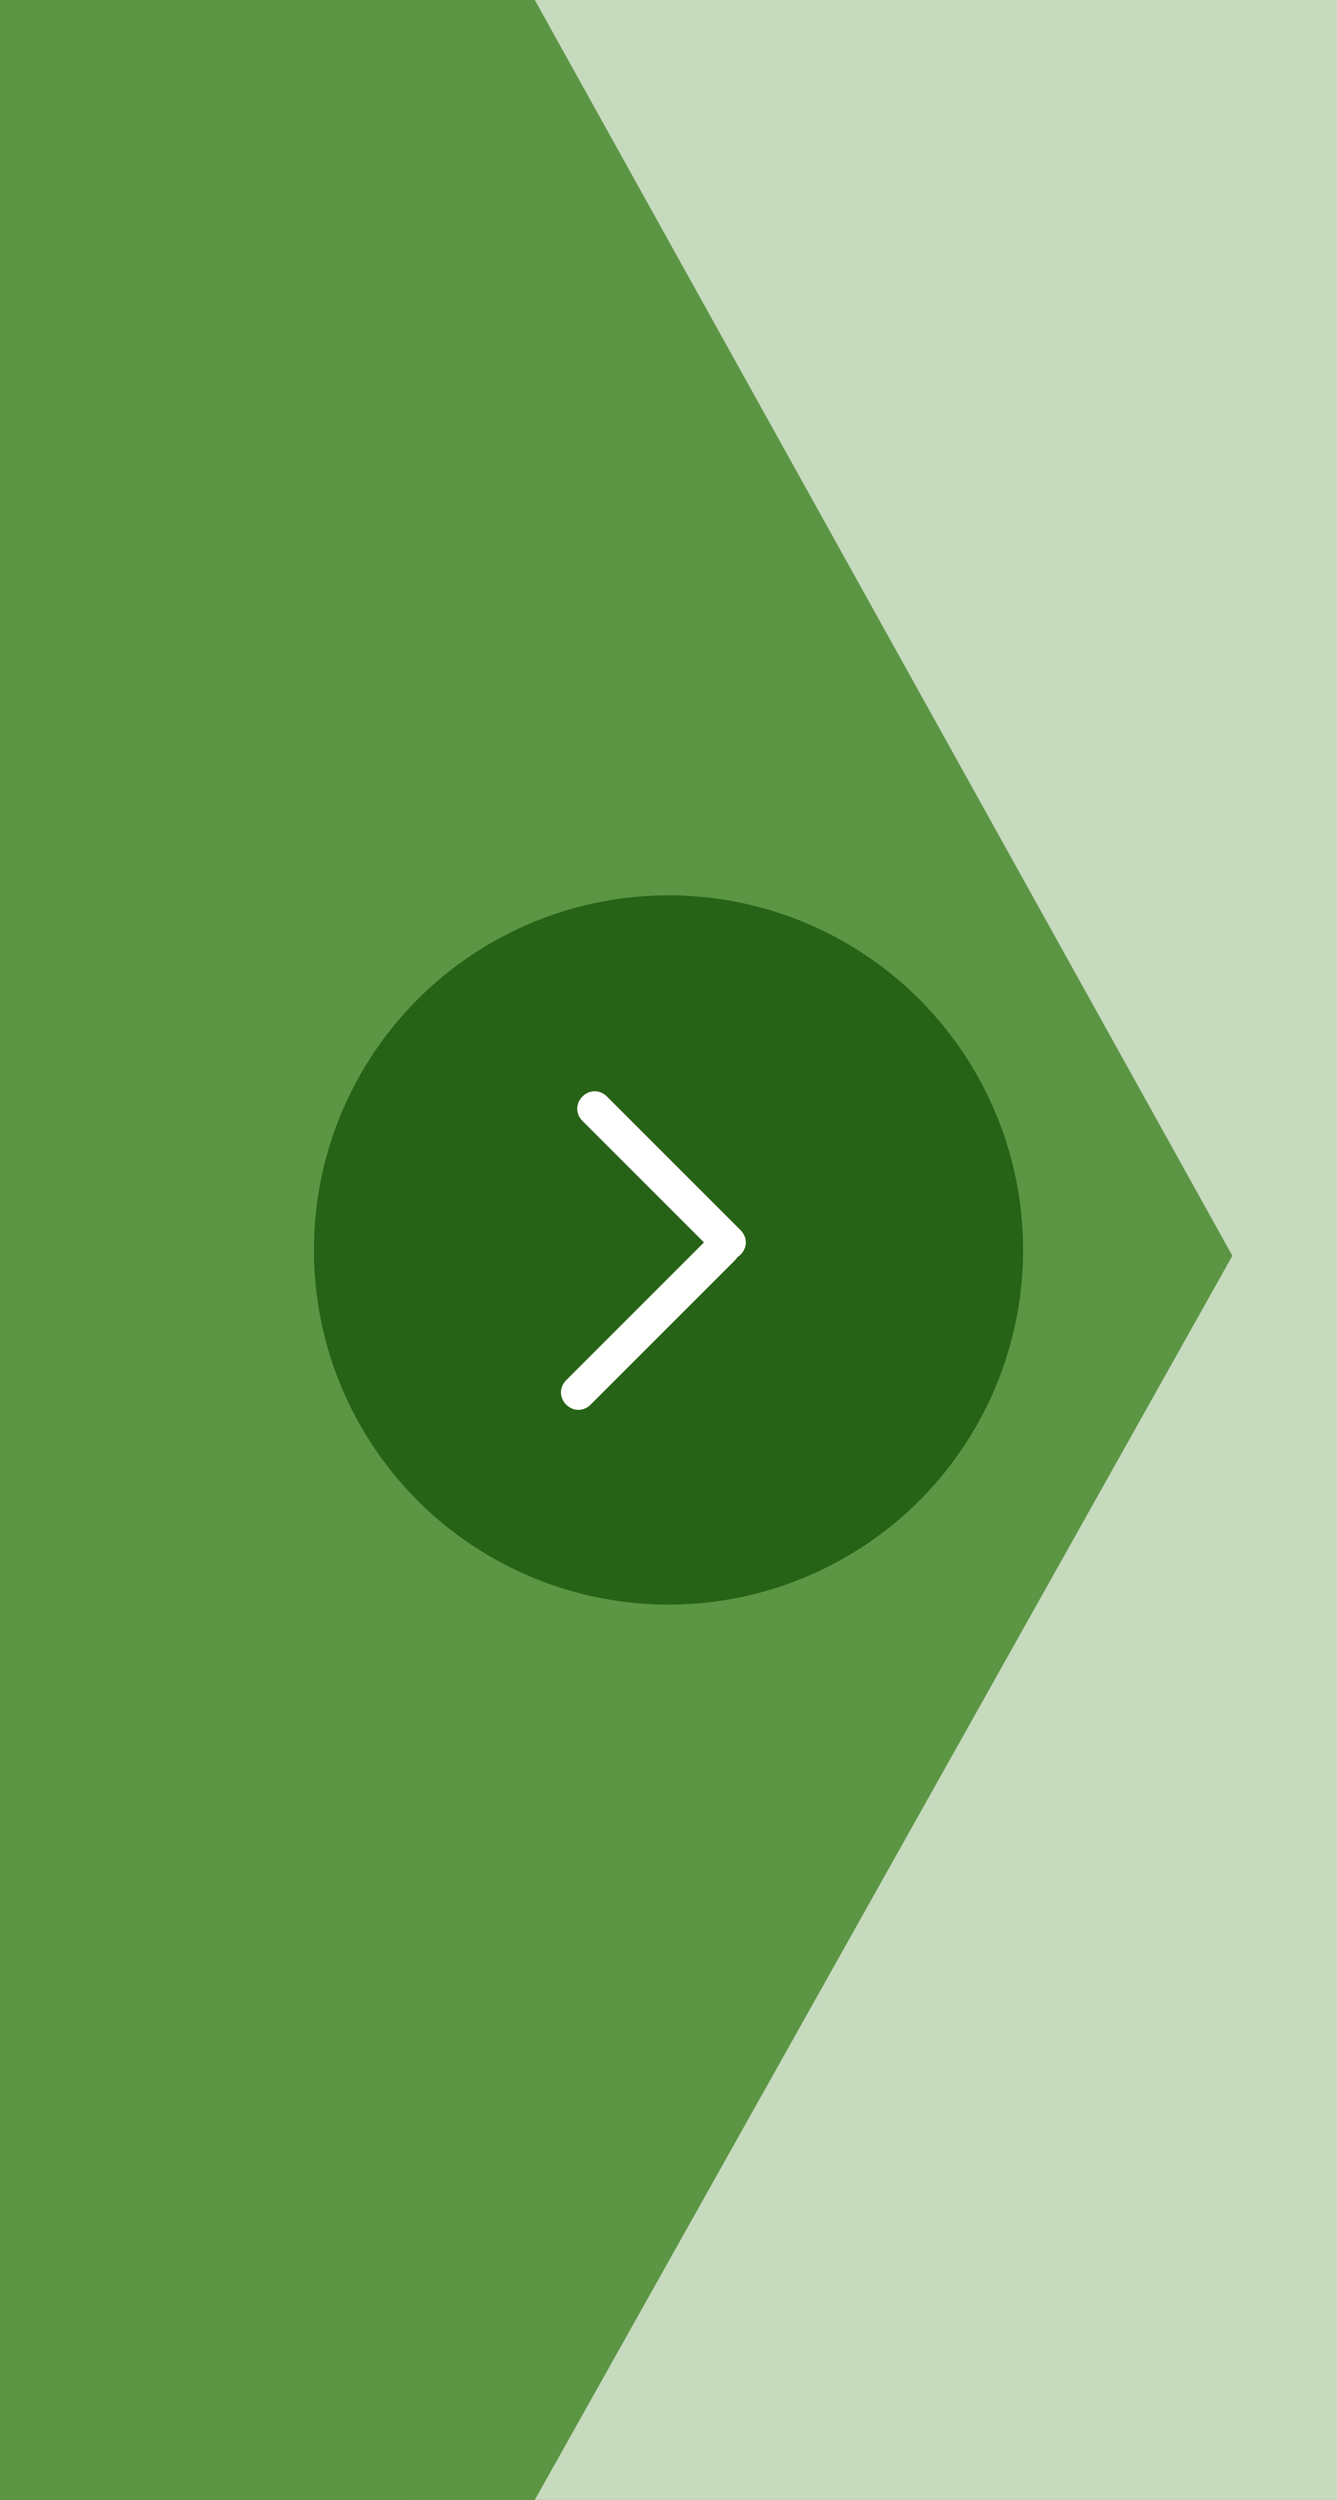
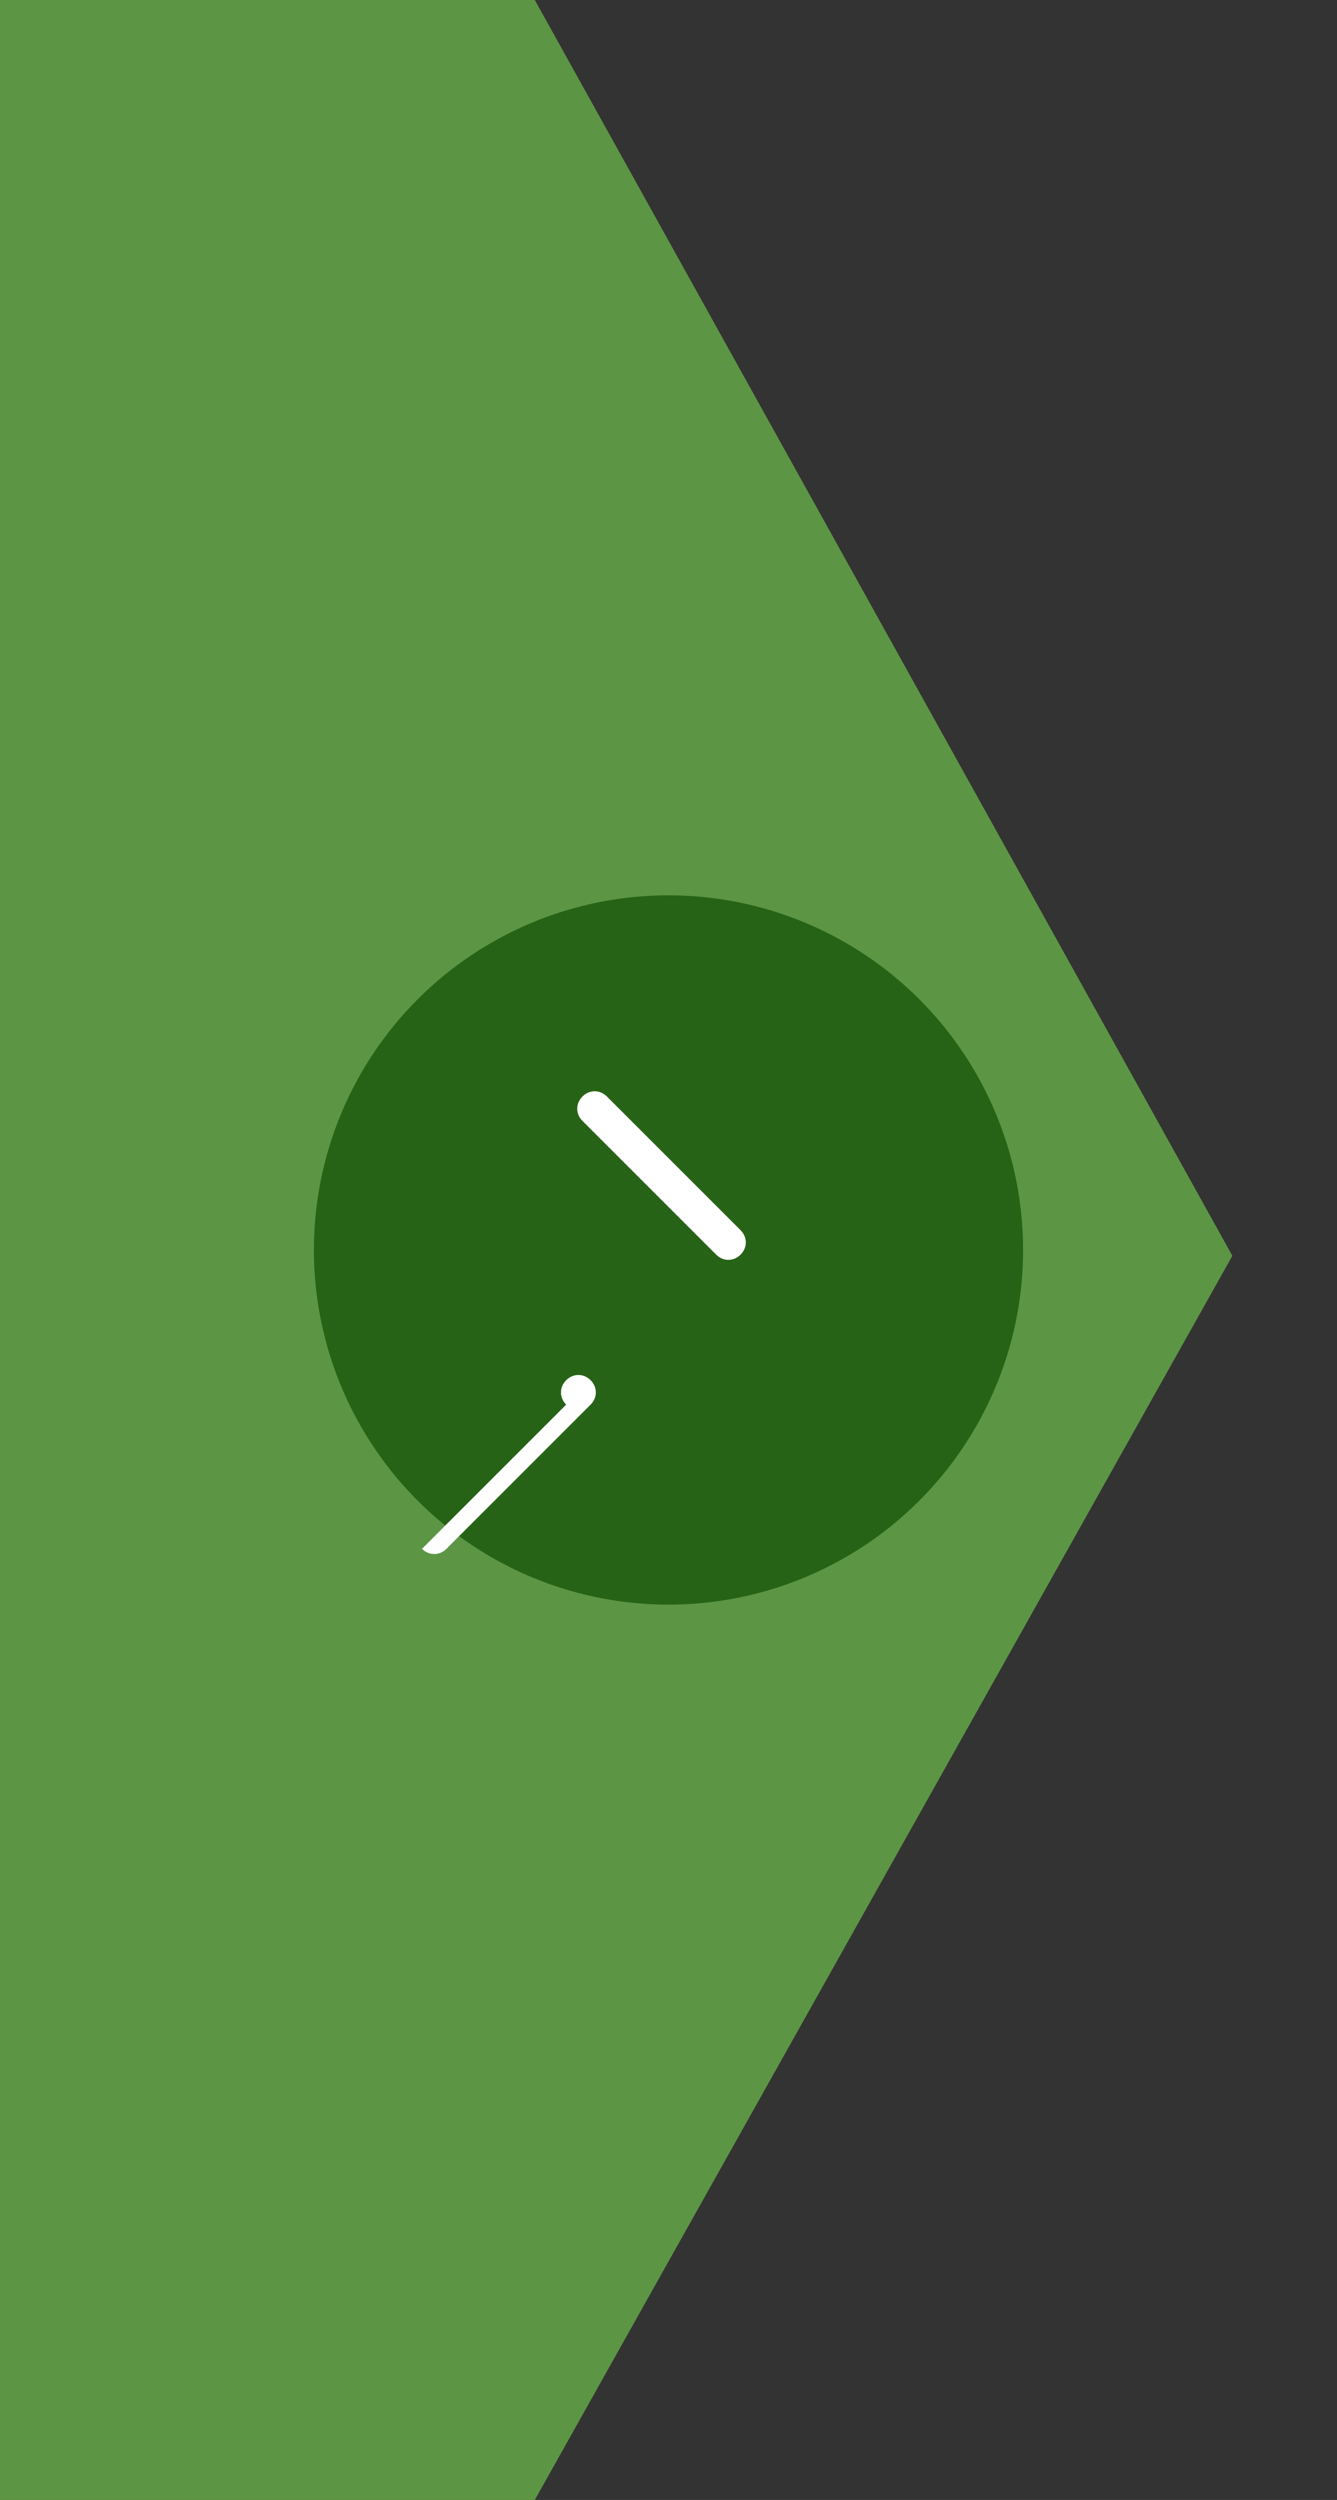
<svg xmlns="http://www.w3.org/2000/svg" viewBox="0 0 115 215">
  <rect x="0" y="0" width="115" height="215" fill="#333333" stroke="none" />
  <defs>
    <style>      .cls-1 {        fill: #276316;      }      .cls-2 {        fill: #fff;      }      .cls-3 {        fill: #5c9644;      }      .cls-4 {        fill: #c6dabe;      }    </style>
  </defs>
  <g>
    <g id="Layer_1">
      <g id="Layer_1-2" data-name="Layer_1">
-         <rect class="cls-4" x="35" width="80" height="215" />
        <polygon class="cls-3" points="46 215 0 215 0 0 46 0 106 108 46 215" />
        <circle class="cls-1" cx="57.5" cy="107.5" r="30.5" />
        <path class="cls-2" d="M50.1,94.3h0c.6-.6,1.5-.6,2.1,0l11.5,11.5c.6.6.6,1.5,0,2.1h0c-.6.6-1.5.6-2.1,0l-11.5-11.5c-.6-.6-.6-1.5,0-2.1Z" />
-         <path class="cls-2" d="M48.7,120.8h0c-.6-.6-.6-1.5,0-2.1l12.4-12.4c.6-.6,1.5-.6,2.1,0h0c.6.6.6,1.5,0,2.1l-12.4,12.4c-.6.6-1.5.6-2.1,0Z" />
+         <path class="cls-2" d="M48.7,120.8h0c-.6-.6-.6-1.5,0-2.1c.6-.6,1.5-.6,2.1,0h0c.6.6.6,1.5,0,2.1l-12.4,12.4c-.6.6-1.5.6-2.1,0Z" />
      </g>
    </g>
  </g>
</svg>